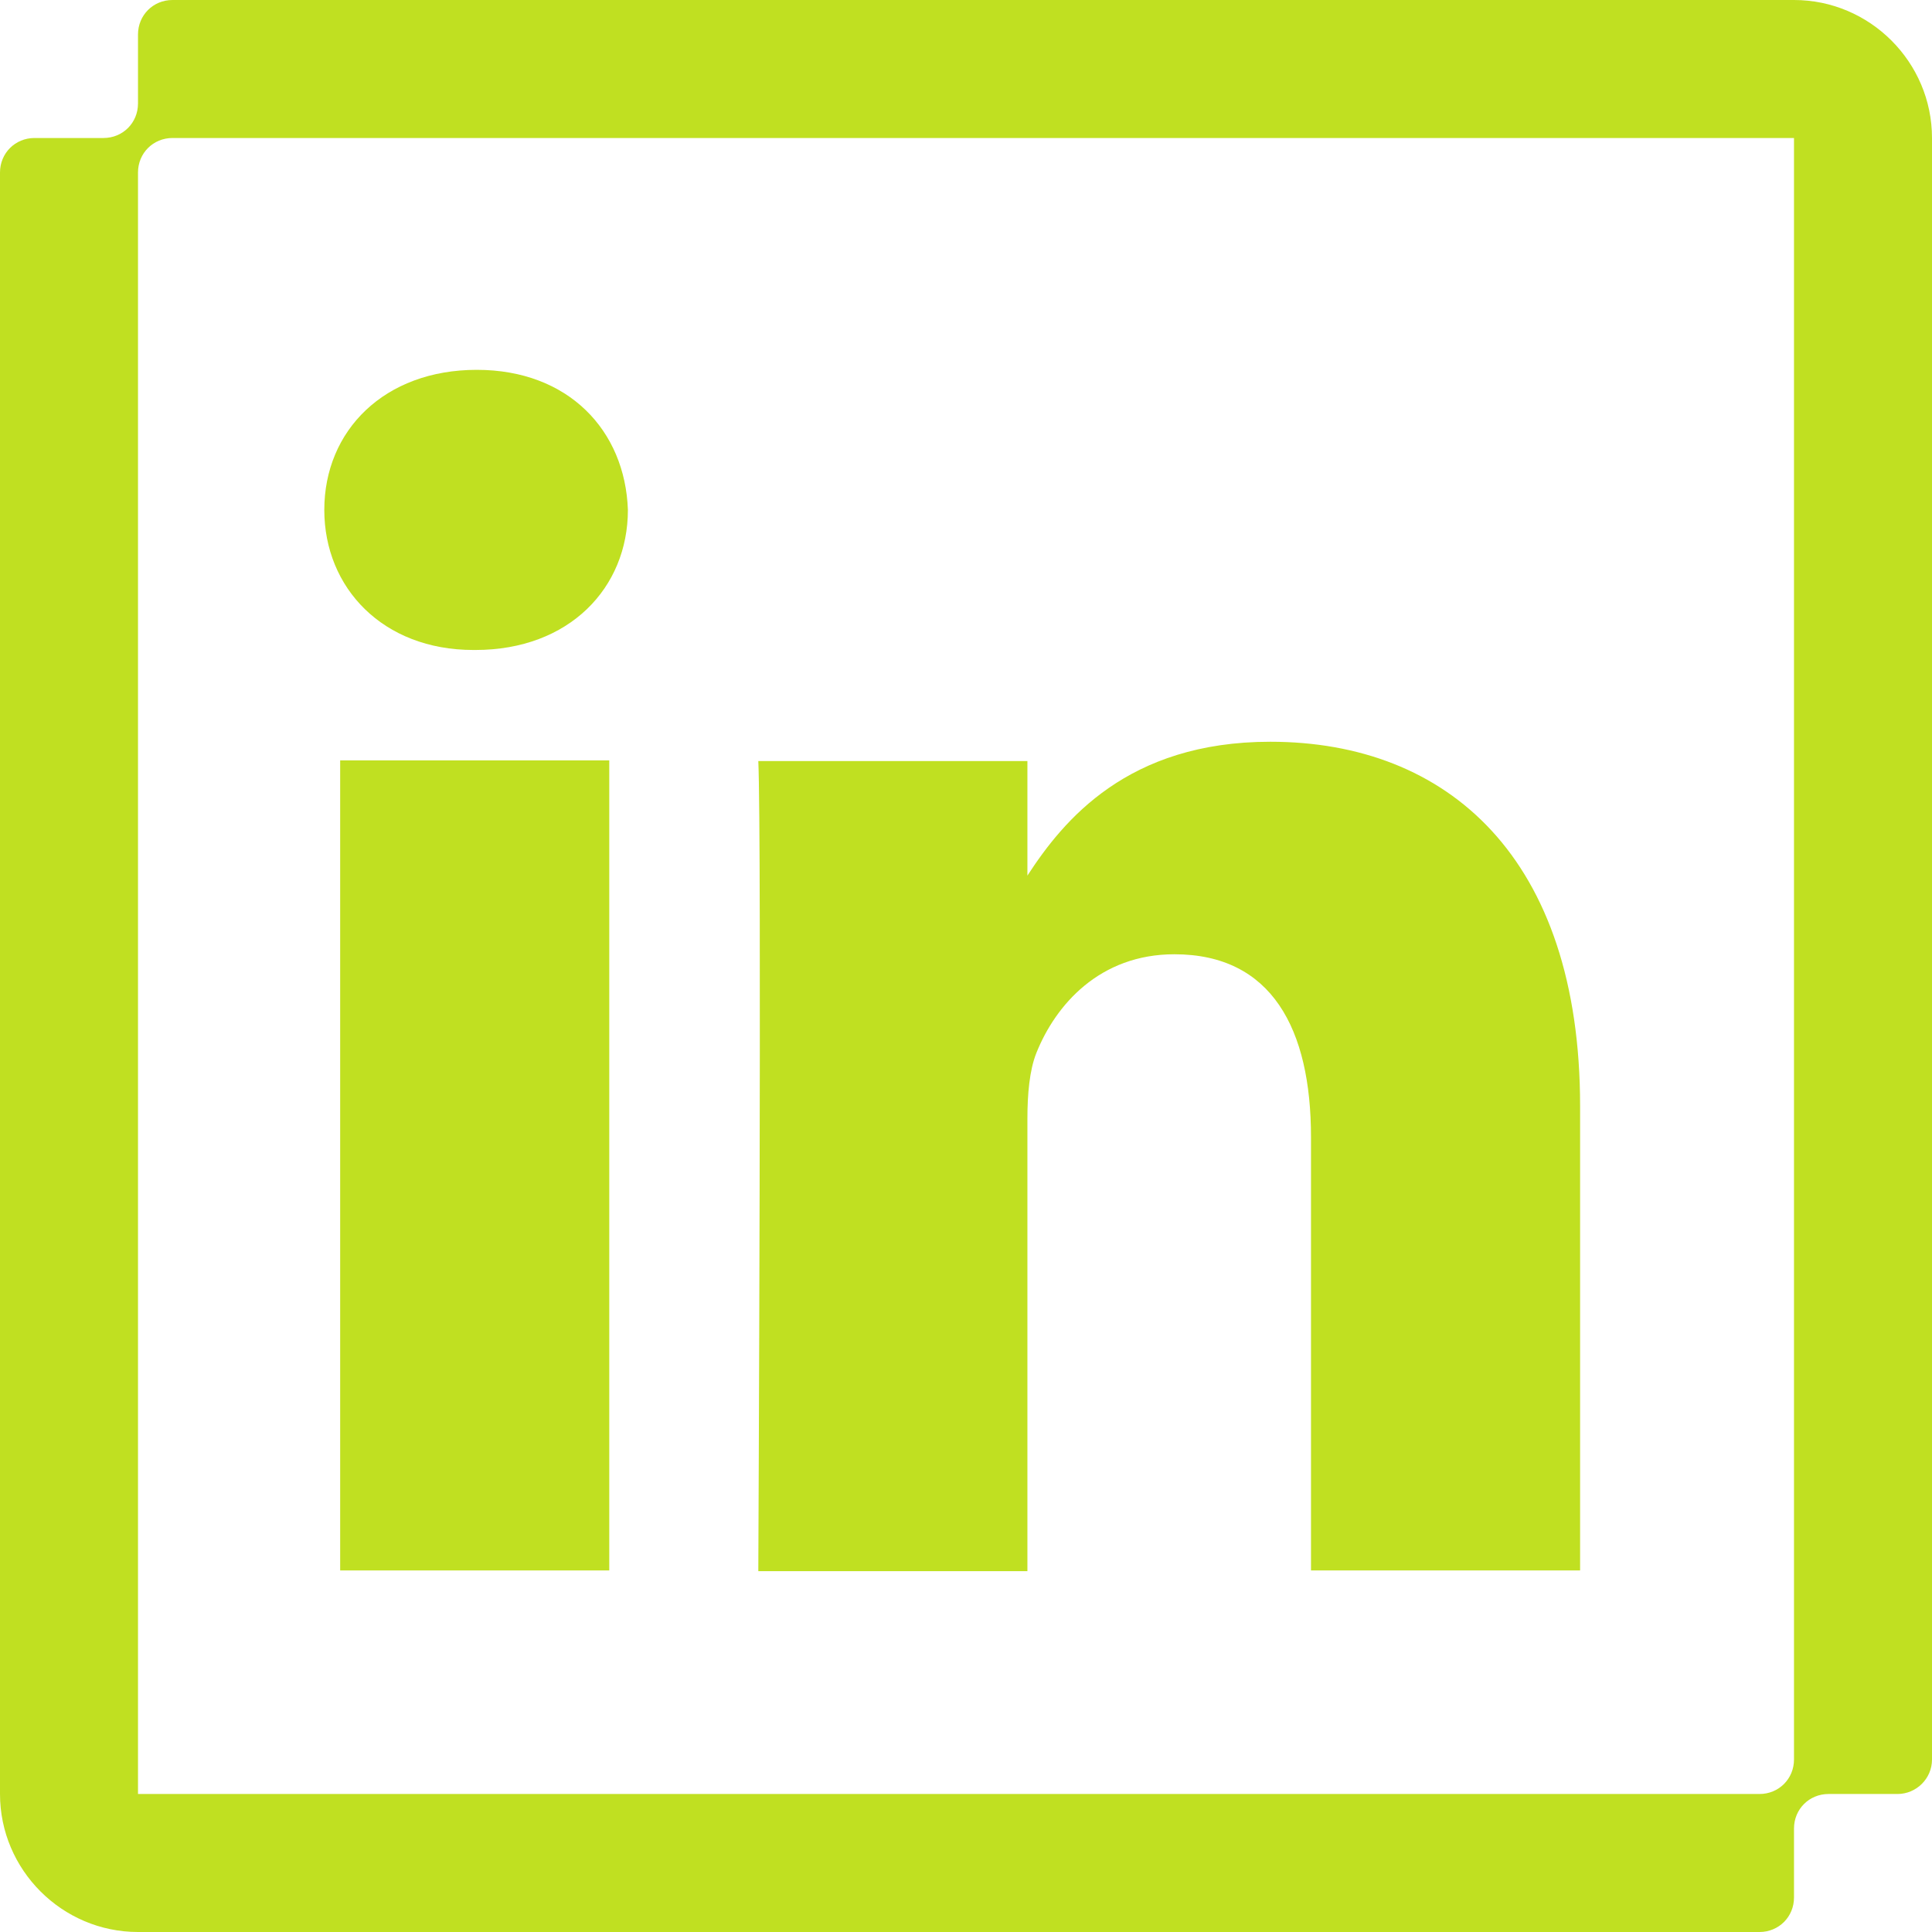
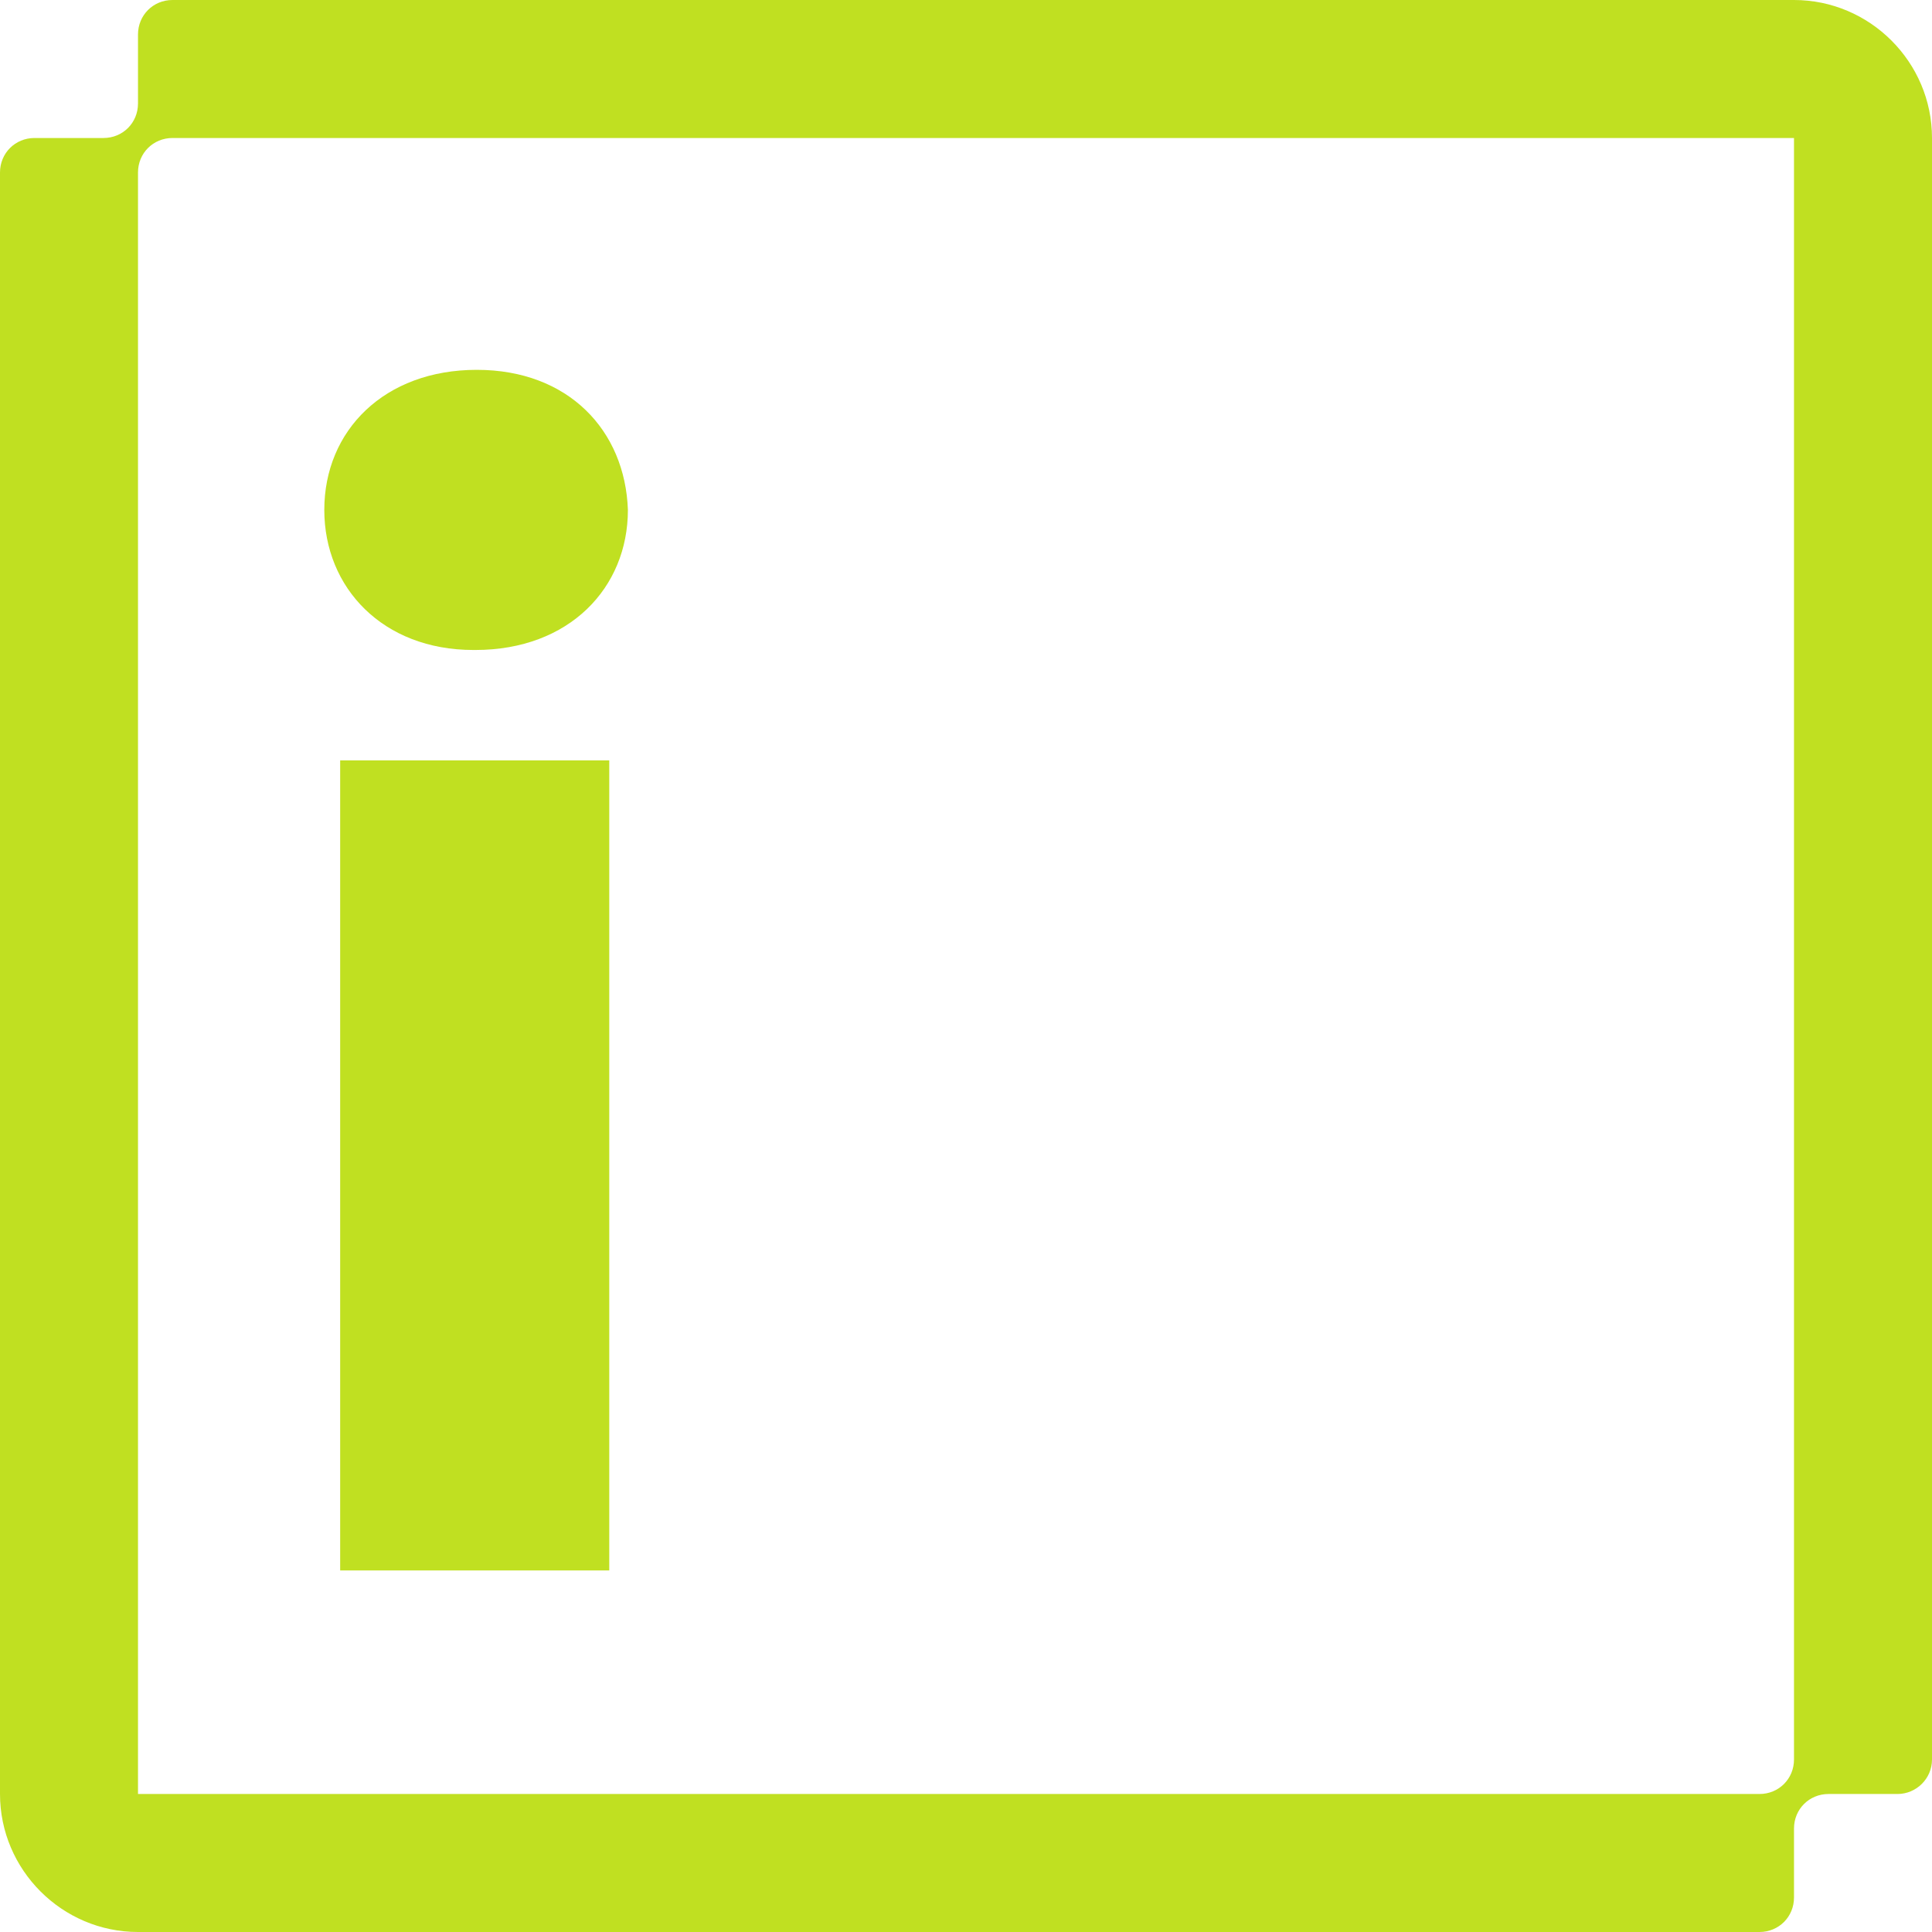
<svg xmlns="http://www.w3.org/2000/svg" version="1.1" x="0px" y="0px" viewBox="0 0 28 28" style="enable-background:new 0 0 28 28;" xml:space="preserve">
  <style type="text/css">
	.st0{fill:#C0E021;}
	.st1{display:none;}
	.st2{display:inline;fill:none;stroke:#000000;stroke-width:2;stroke-miterlimit:10;}
</style>
  <g id="Camada_1">
    <g>
      <path class="st0" d="M6.91,5.36c-1.34,0-2.21,0.88-2.21,2.03c0,1.13,0.85,2.03,2.16,2.03h0.03h0c1.36,0,2.21-0.9,2.21-2.03    C9.06,6.24,8.24,5.36,6.91,5.36z" />
      <rect x="4.93" y="11.02" class="st0" width="3.9" height="11.74" />
-       <path class="st0" d="M18.41,10.75c-2.07,0-3,1.14-3.52,1.94v-1.66h-3.9c0.05,1.1,0,11.73,0,11.74h3.9v-6.56    c0-0.35,0.03-0.7,0.13-0.95c0.28-0.7,0.92-1.43,2-1.43c1.41,0,1.98,1.08,1.98,2.65v6.28h3.9v-6.73    C22.9,12.43,20.98,10.75,18.41,10.75z" />
      <path class="st0" d="M26,0H2.5C2.22,0,2,0.22,2,0.5v1C2,1.78,1.78,2,1.5,2h-1C0.22,2,0,2.22,0,2.5V26c0,1.1,0.9,2,2,2h23.5    c0.28,0,0.5-0.22,0.5-0.5v-1c0-0.28,0.22-0.5,0.5-0.5h1c0.27,0,0.5-0.22,0.5-0.5V2C28,0.9,27.1,0,26,0z M2,26V2.5    C2,2.22,2.22,2,2.5,2H26v23.5c0,0.28-0.22,0.5-0.5,0.5H2z" />
    </g>
  </g>
  <g id="Camada_2" class="st1">
</g>
</svg>